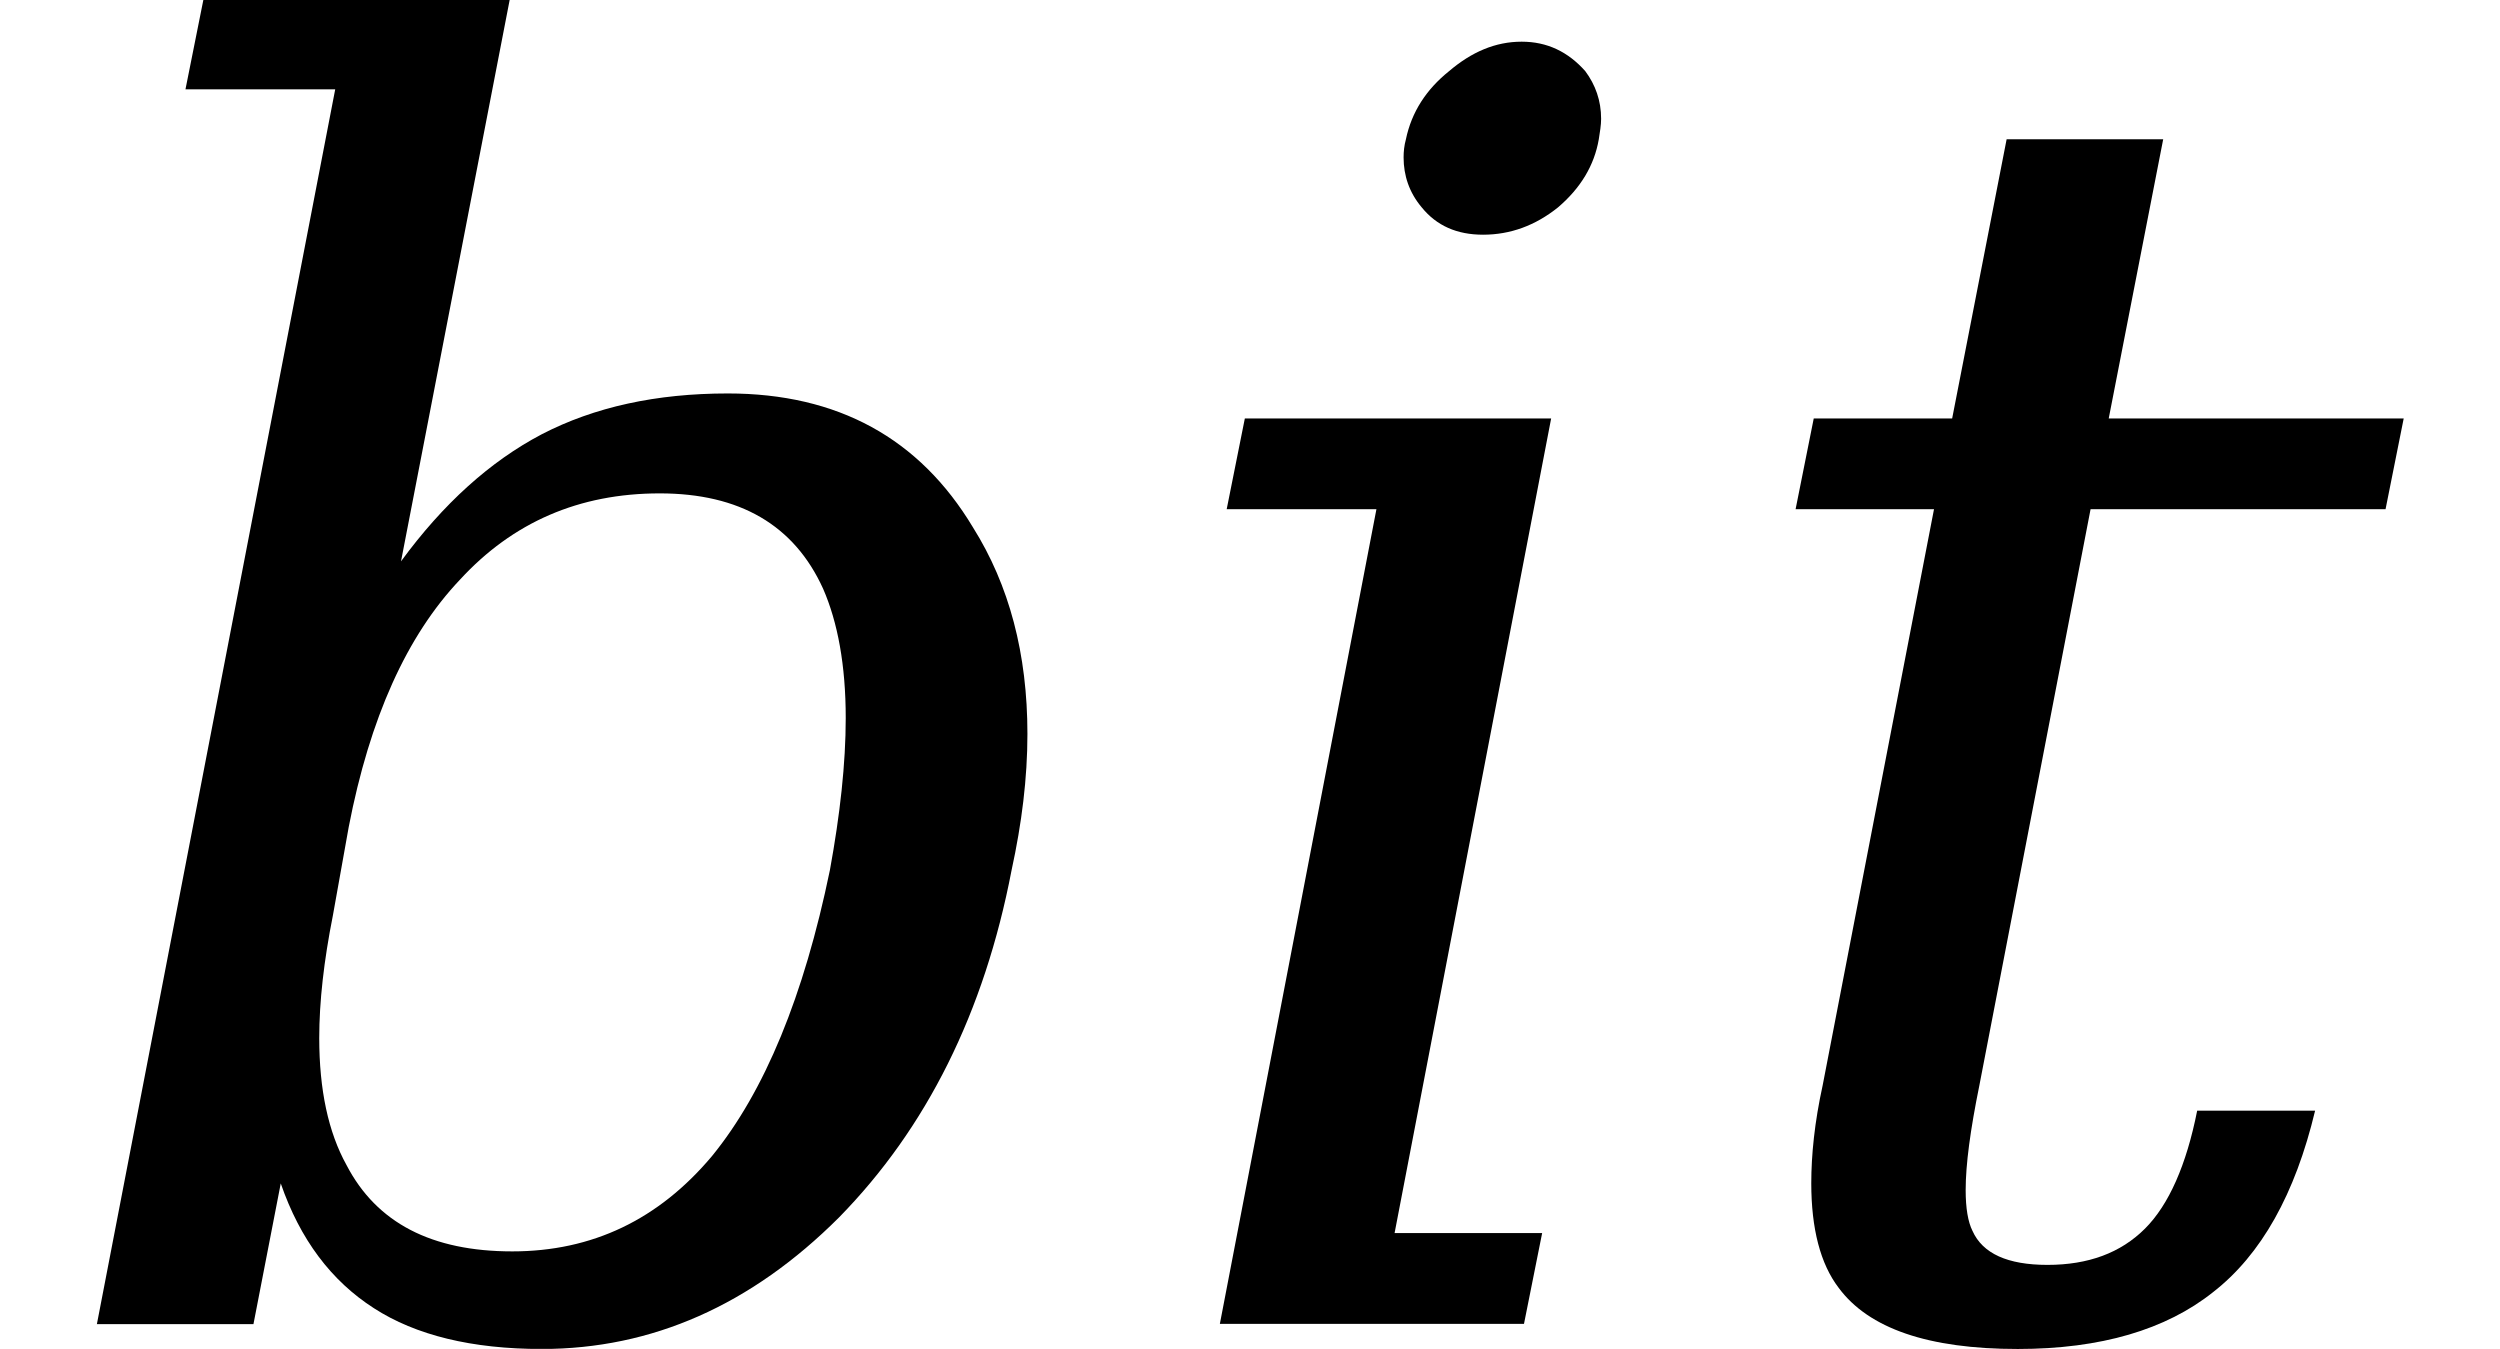
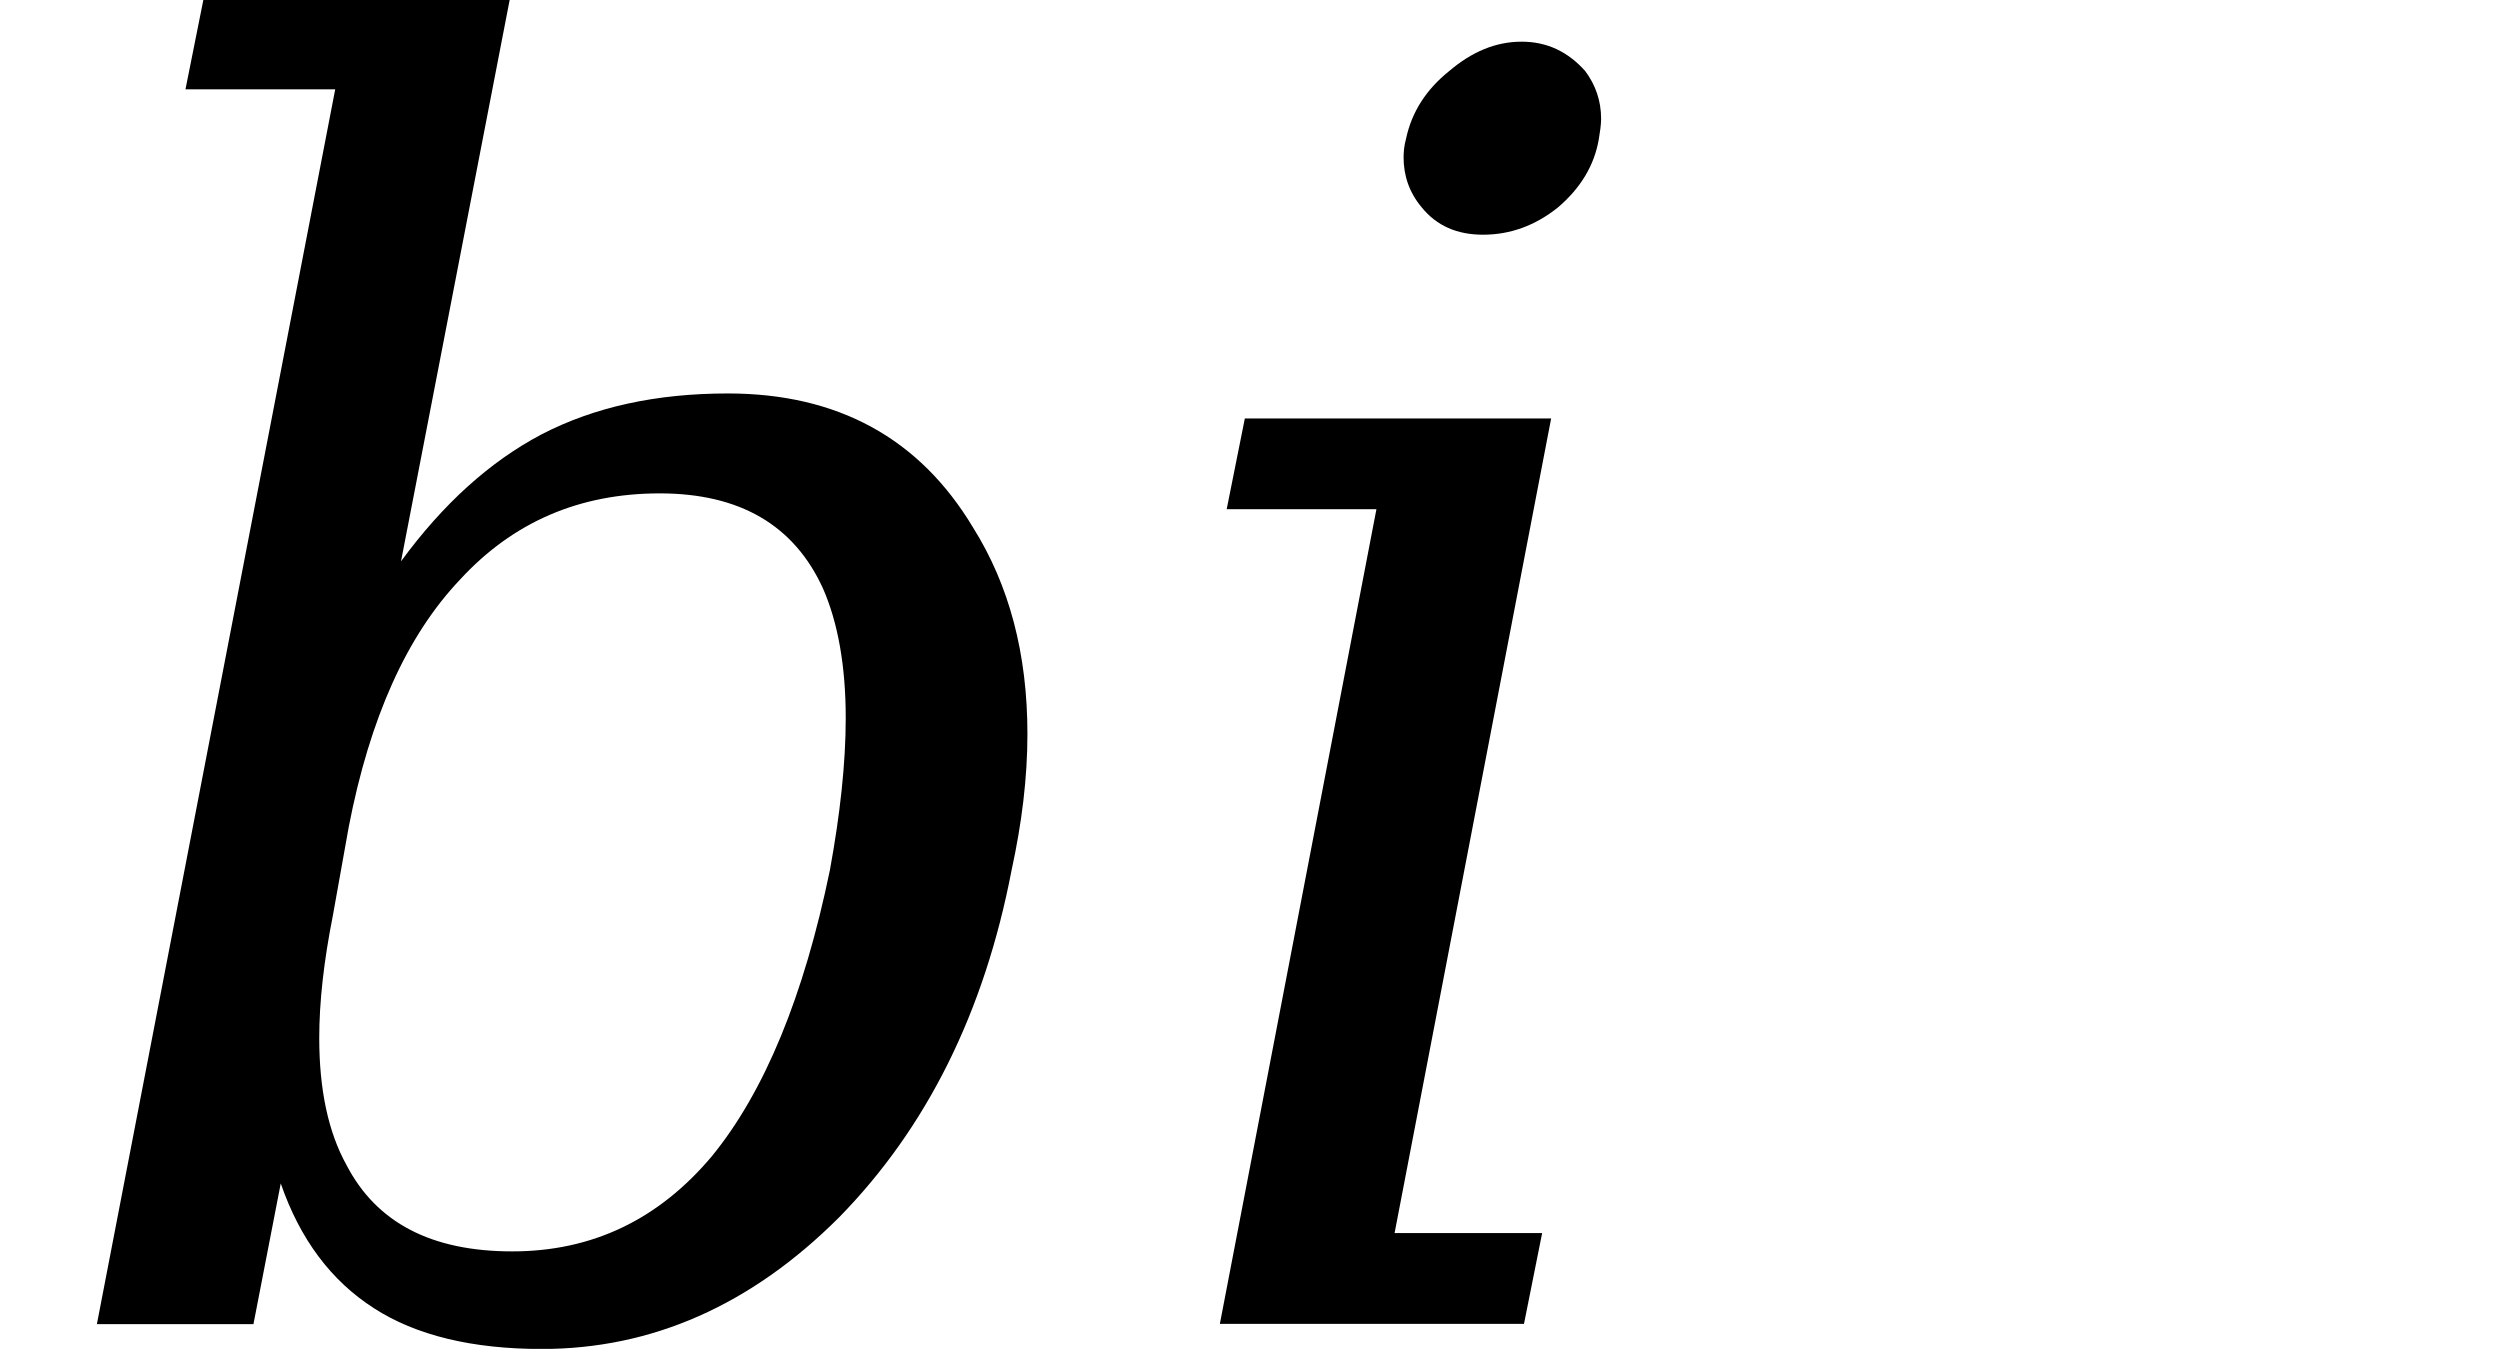
<svg xmlns="http://www.w3.org/2000/svg" xmlns:xlink="http://www.w3.org/1999/xlink" height="9.287pt" viewBox="0 0 17.213 9.287" width="17.213pt">
  <symbol id="a" overflow="visible">
-     <path d="m2.156-8.5h-1.031l.125-.625h2.109l-.75 3.875c.289-.395.613-.688.969-.875.363-.188.789-.281 1.281-.281.758 0 1.32.309 1.688.922.25.398.375.871.375 1.422 0 .305-.039.617-.109.938-.188.98-.586 1.777-1.188 2.391-.605.605-1.289.906-2.047.906-.48 0-.867-.094-1.156-.281-.293-.188-.508-.473-.641-.859l-.188.969h-1.078zm-.016 5.688c-.062.312-.094.594-.094.844 0 .355.062.648.188.875.207.398.586.594 1.141.594.551 0 1.008-.219 1.375-.656.363-.445.633-1.102.812-1.969.07-.383.109-.734.109-1.047 0-.363-.055-.66-.156-.891-.199-.438-.574-.656-1.125-.656-.555 0-1.012.199-1.375.594-.367.387-.621.953-.766 1.703zm0 0" />
+     <path d="m2.156-8.5h-1.031l.125-.625h2.109l-.75 3.875c.289-.395.613-.688.969-.875.363-.188.789-.281 1.281-.281.758 0 1.32.309 1.688.922.25.398.375.871.375 1.422 0 .305-.039.617-.109.938-.188.98-.586 1.777-1.188 2.391-.605.605-1.289.906-2.047.906-.48 0-.867-.094-1.156-.281-.293-.188-.508-.473-.641-.859l-.188.969h-1.078zm-.016 5.688c-.062.312-.094.594-.094.844 0 .355.062.648.188.875.207.398.586.594 1.141.594.551 0 1.008-.219 1.375-.656.363-.445.633-1.102.812-1.969.07-.383.109-.734.109-1.047 0-.363-.055-.66-.156-.891-.199-.438-.574-.656-1.125-.656-.555 0-1.012.199-1.375.594-.367.387-.621.953-.766 1.703m0 0" />
  </symbol>
  <symbol id="b" overflow="visible">
    <path d="m1.891-8.156c.039-.188.141-.344.297-.469.156-.133.32-.203.5-.203.176 0 .32.07.438.203.07.094.109.203.109.328 0 .043-.008.09-.016.141-.031.18-.125.336-.281.469-.156.125-.328.188-.516.188-.18 0-.32-.062-.422-.188-.086-.102-.125-.219-.125-.344 0-.039.004-.082.016-.125zm-.078 7.531h1.016l-.125.625h-2.094l1.078-5.609h-1.031l.125-.625h2.109zm0 0" />
  </symbol>
  <symbol id="c" overflow="visible">
-     <path d="m1.609-5.609h-.953l.125-.625h.953l.375-1.922h1.078l-.375 1.922h2.031l-.125.625h-2.031l-.766 3.969c-.062.305-.094.543-.094.719 0 .125.016.219.047.281.07.156.242.234.516.234.281 0 .504-.082.672-.25.164-.164.285-.438.359-.812h.812c-.137.574-.371.992-.703 1.25-.324.258-.773.391-1.344.391-.617 0-1.027-.141-1.234-.422-.125-.164-.188-.406-.188-.719 0-.195.023-.422.078-.672zm0 0" />
-   </symbol>
+     </symbol>
  <use x=".152" xlink:href="#a" y="9.115" />
  <use x="7.789" xlink:href="#b" y="9.115" />
  <use x="11.707" xlink:href="#c" y="9.115" />
</svg>